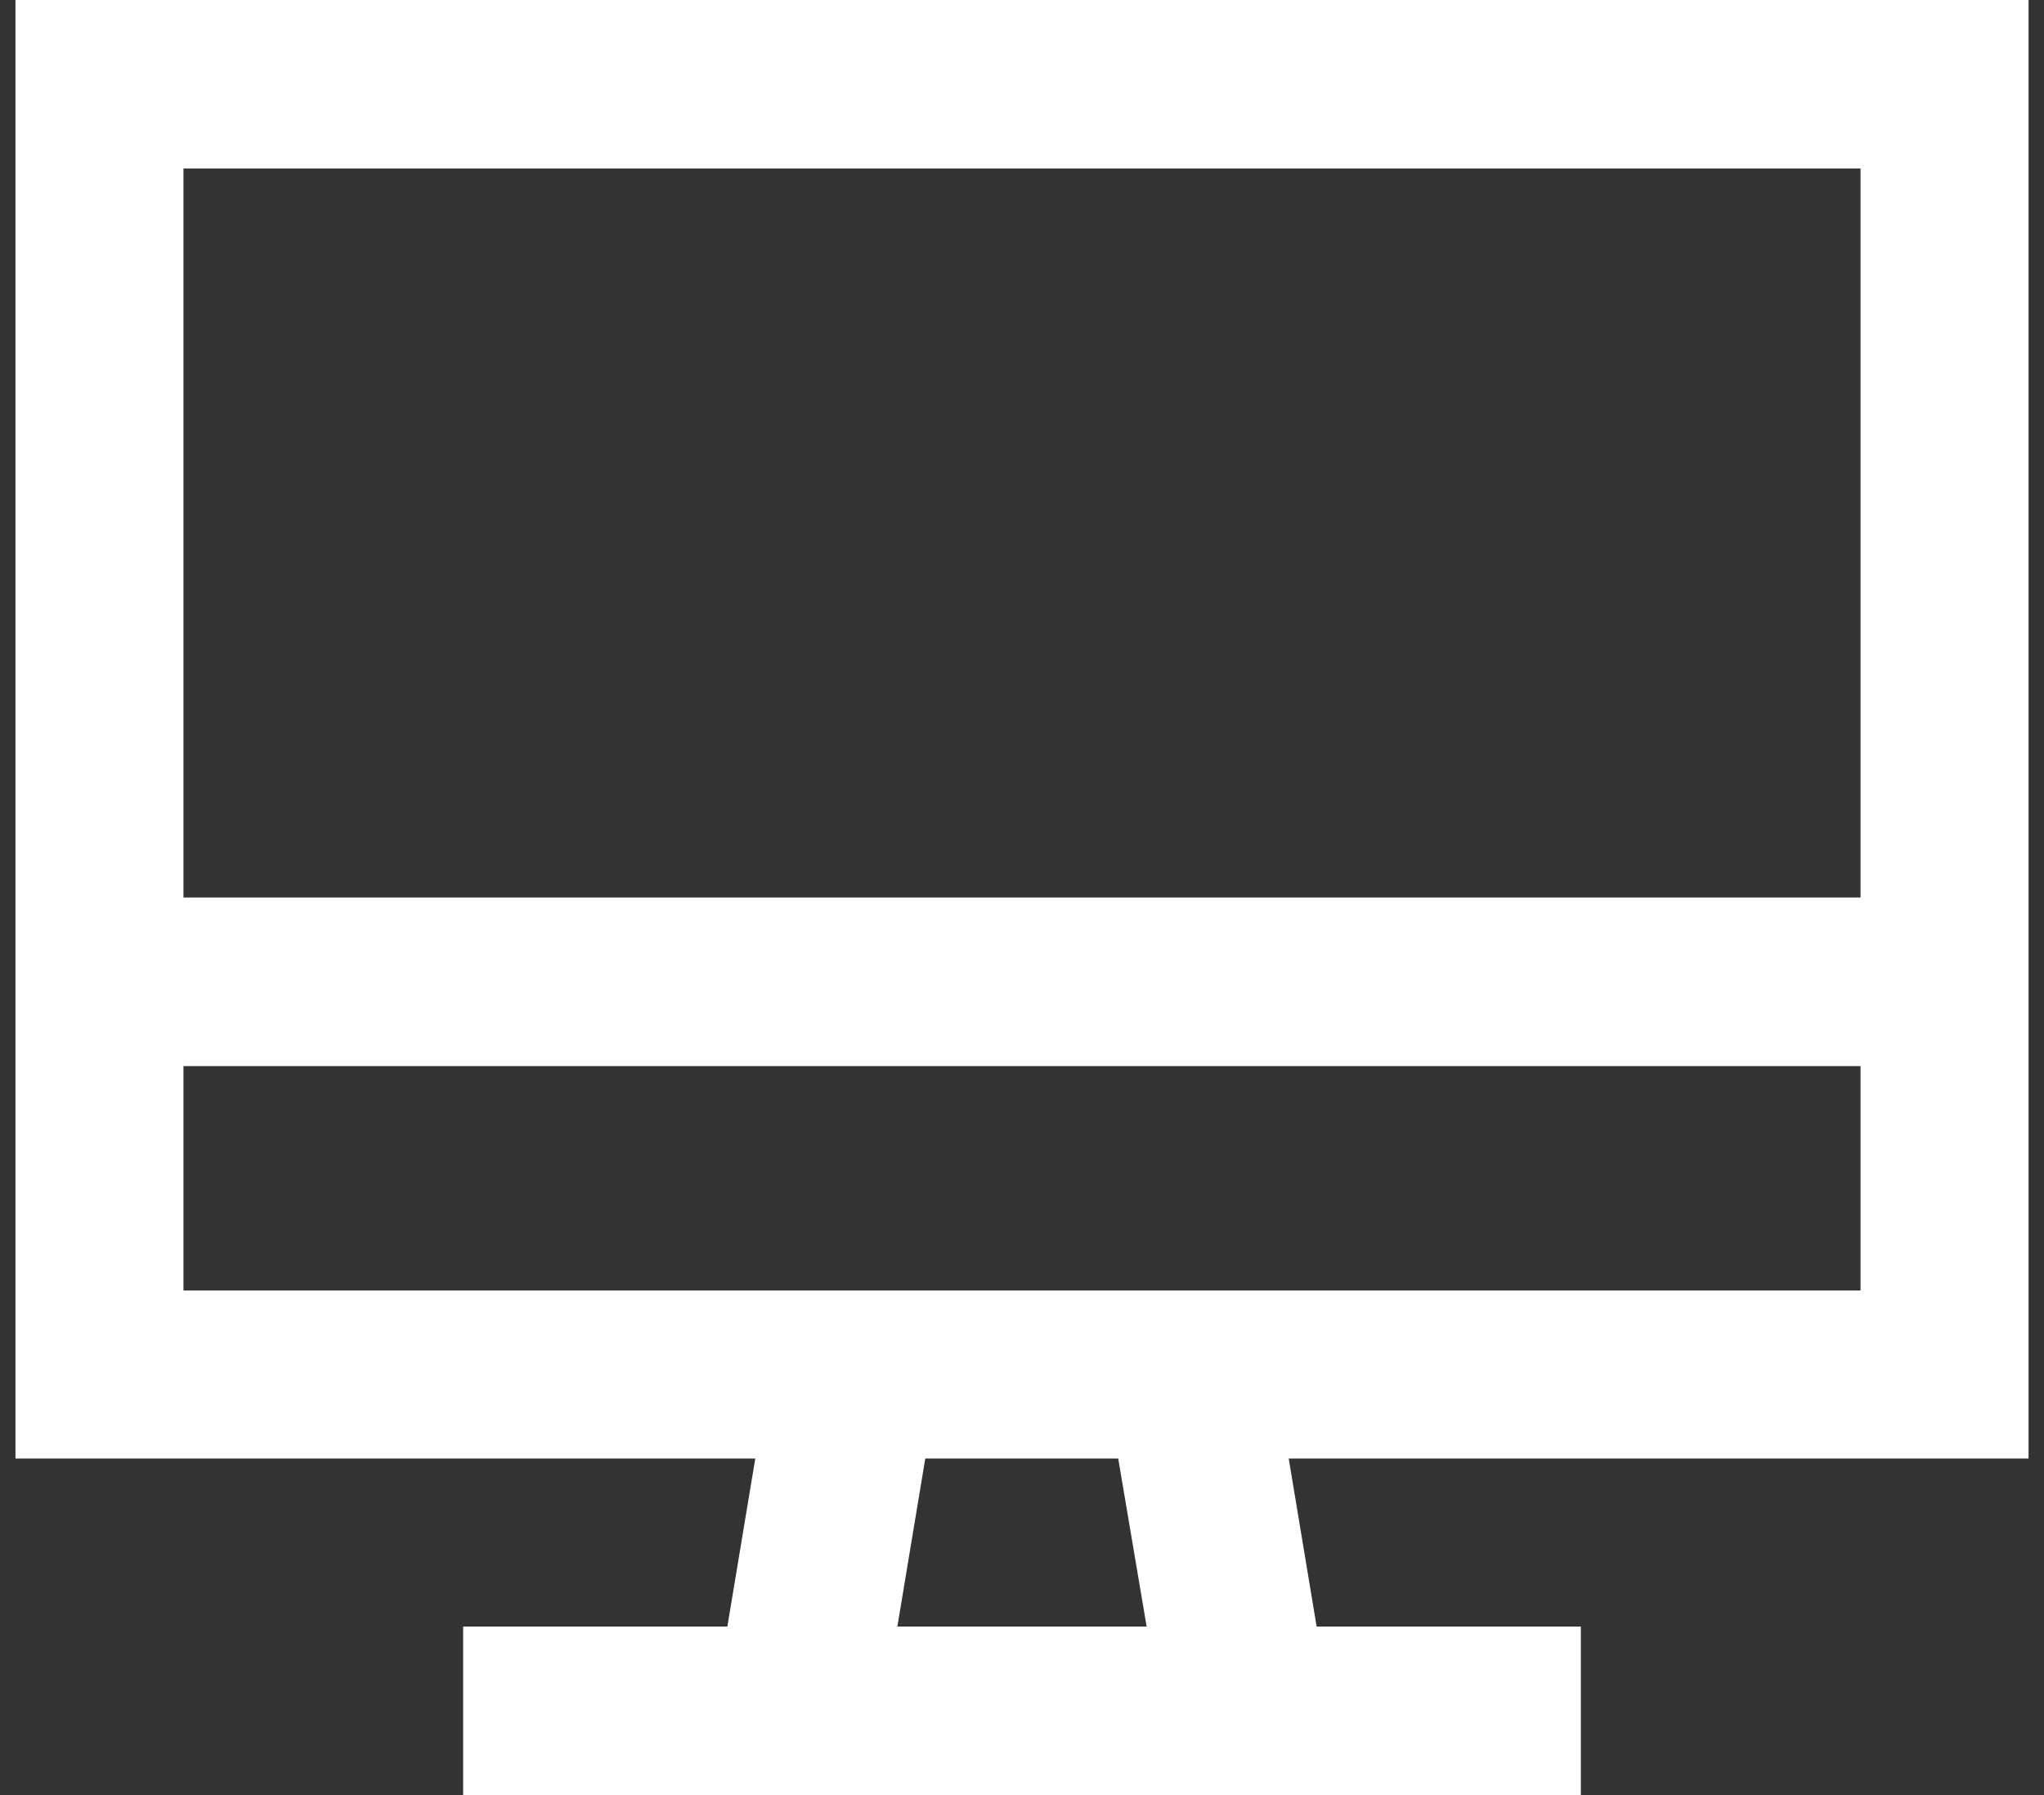
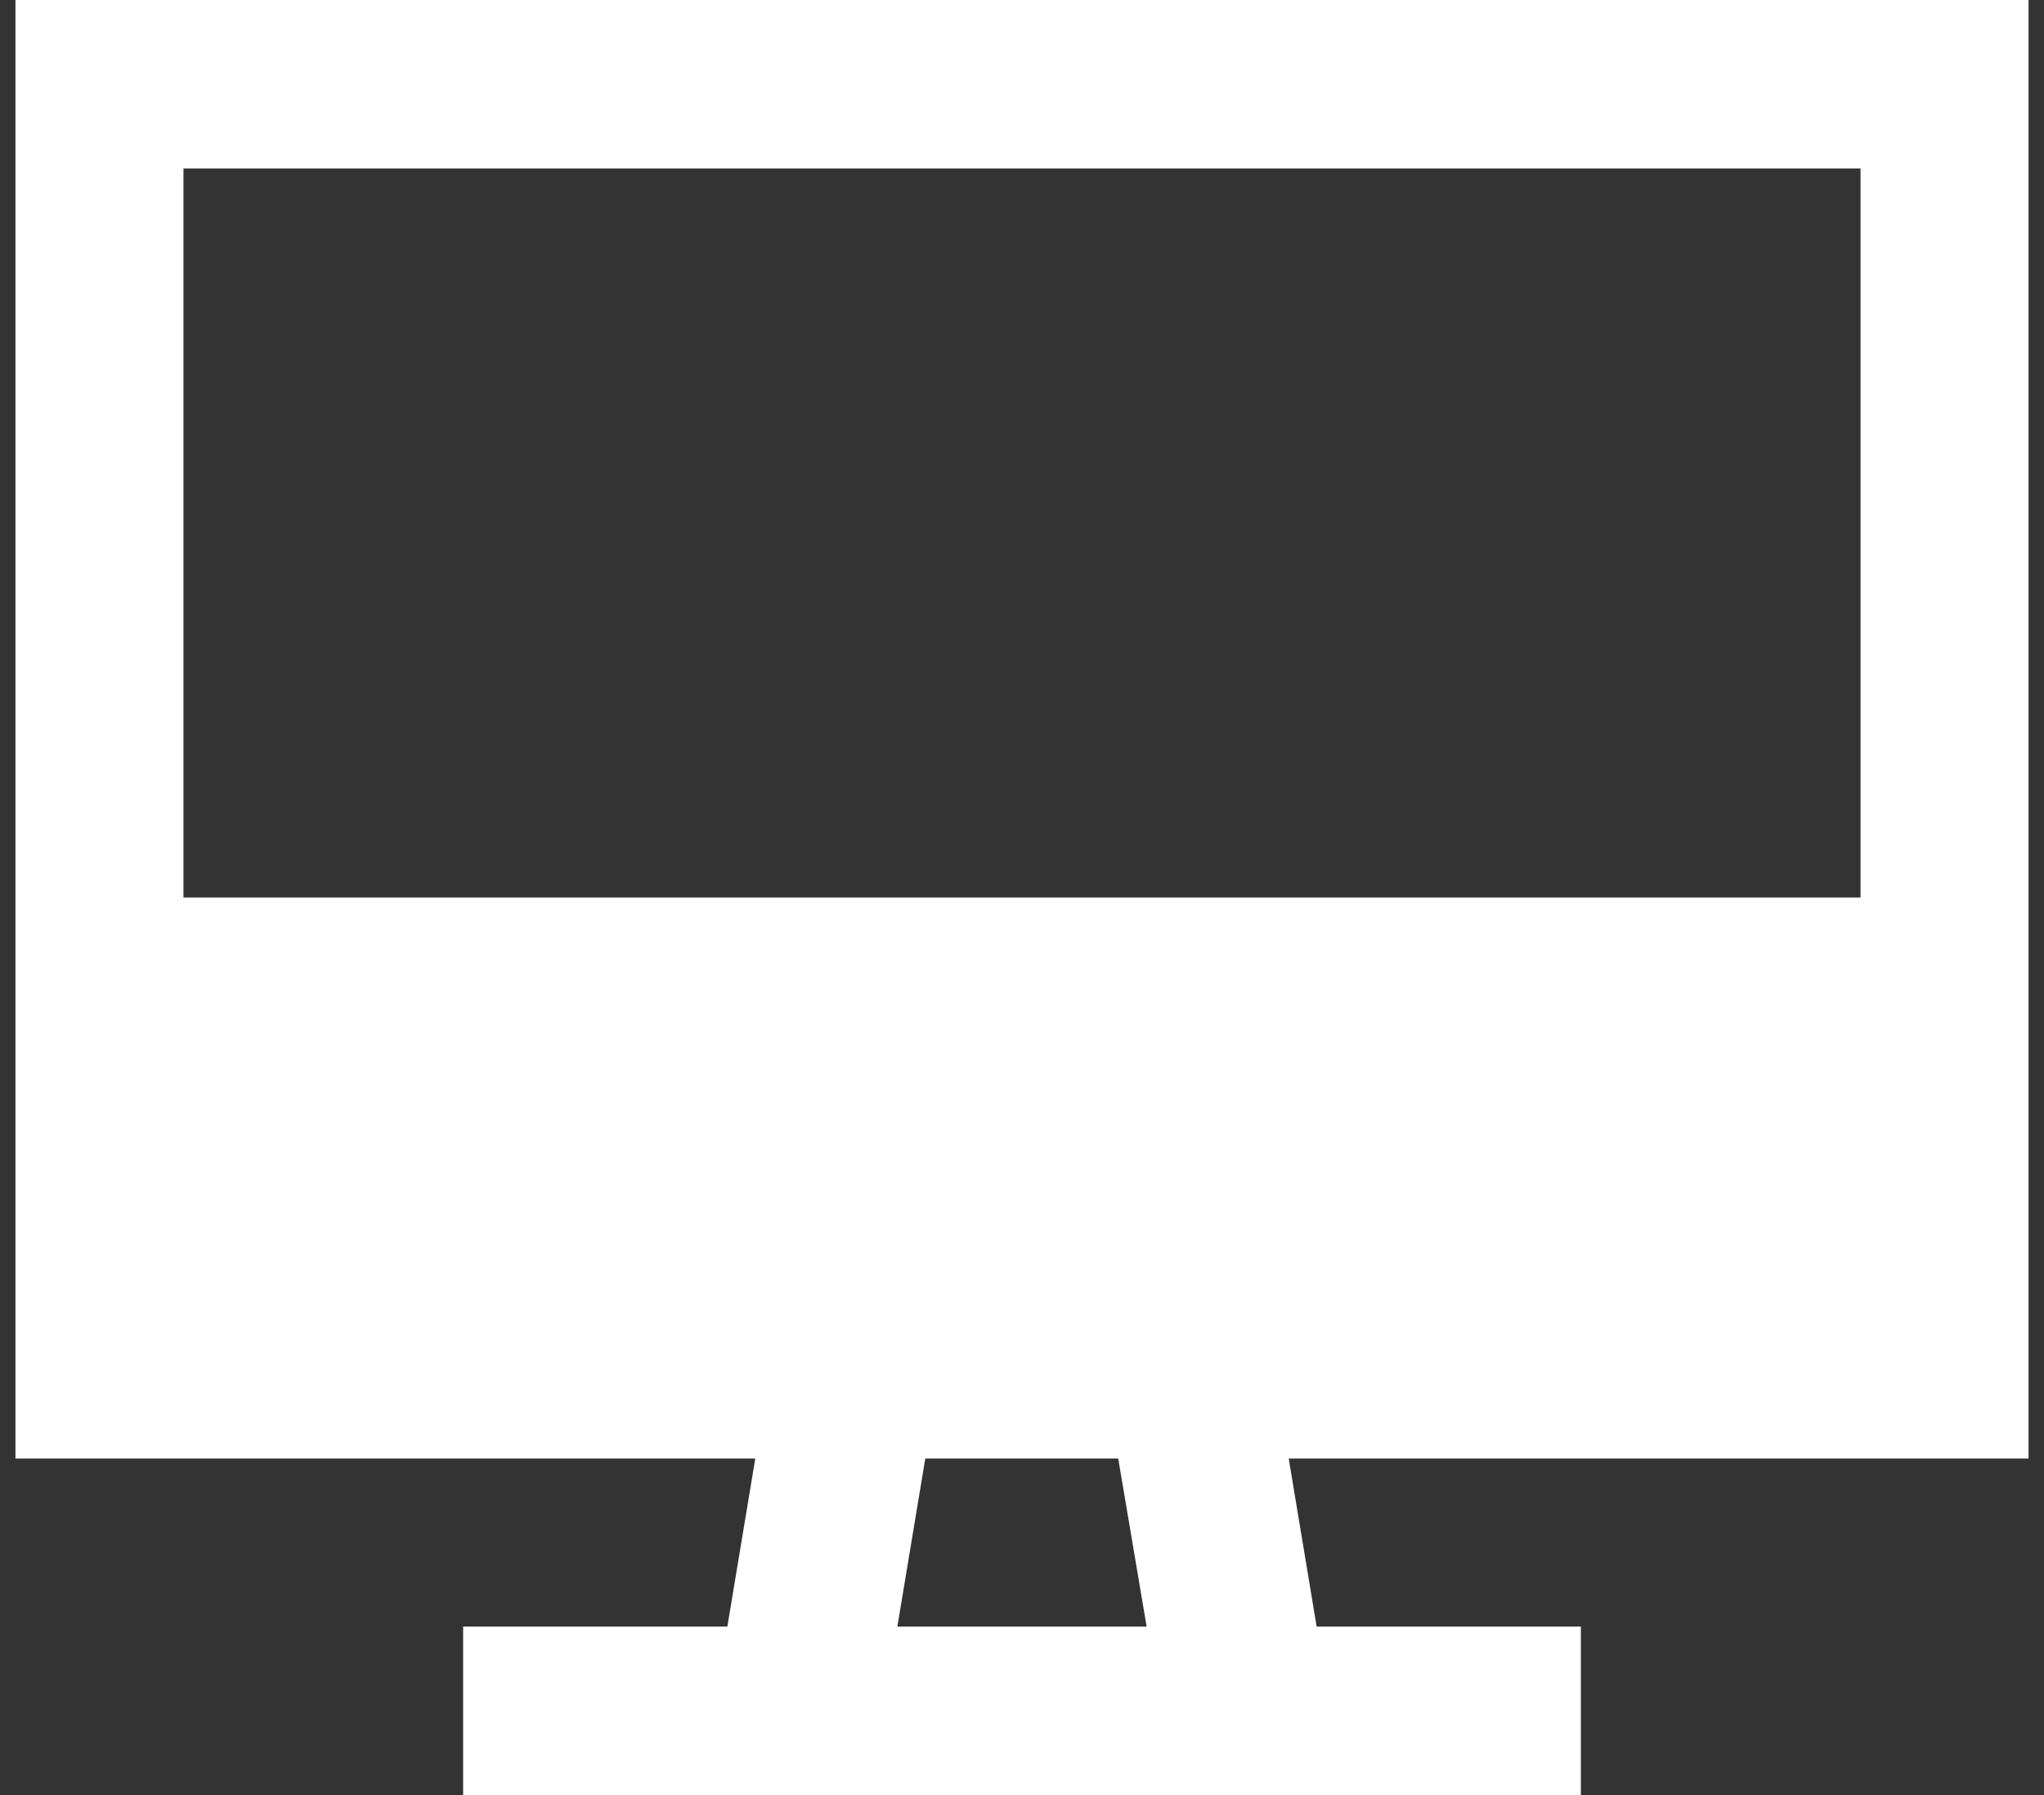
<svg xmlns="http://www.w3.org/2000/svg" width="41" height="36" viewBox="0 0 41 36" fill="none">
  <rect x="0" y="0" width="41" height="36" fill="#333333" stroke="none" />
-   <path d="M37.32 3.38H3.68V18H37.32V3.38ZM40.69 0V29.25H25.85L26.41 32.62H31.71V36H9.29V32.62H14.59L15.15 29.25H0.31V0H40.69ZM3.68 21.38V25.88H37.32V21.38H3.68ZM18.56 29.25L18 32.62H23L22.43 29.25H18.56Z" fill="white" />
+   <path d="M37.32 3.38H3.68V18H37.32V3.38ZM40.69 0V29.25H25.85L26.41 32.62H31.71V36H9.29V32.62H14.59L15.15 29.25H0.31V0H40.69ZM3.68 21.38V25.88V21.38H3.68ZM18.56 29.25L18 32.62H23L22.43 29.25H18.56Z" fill="white" />
</svg>